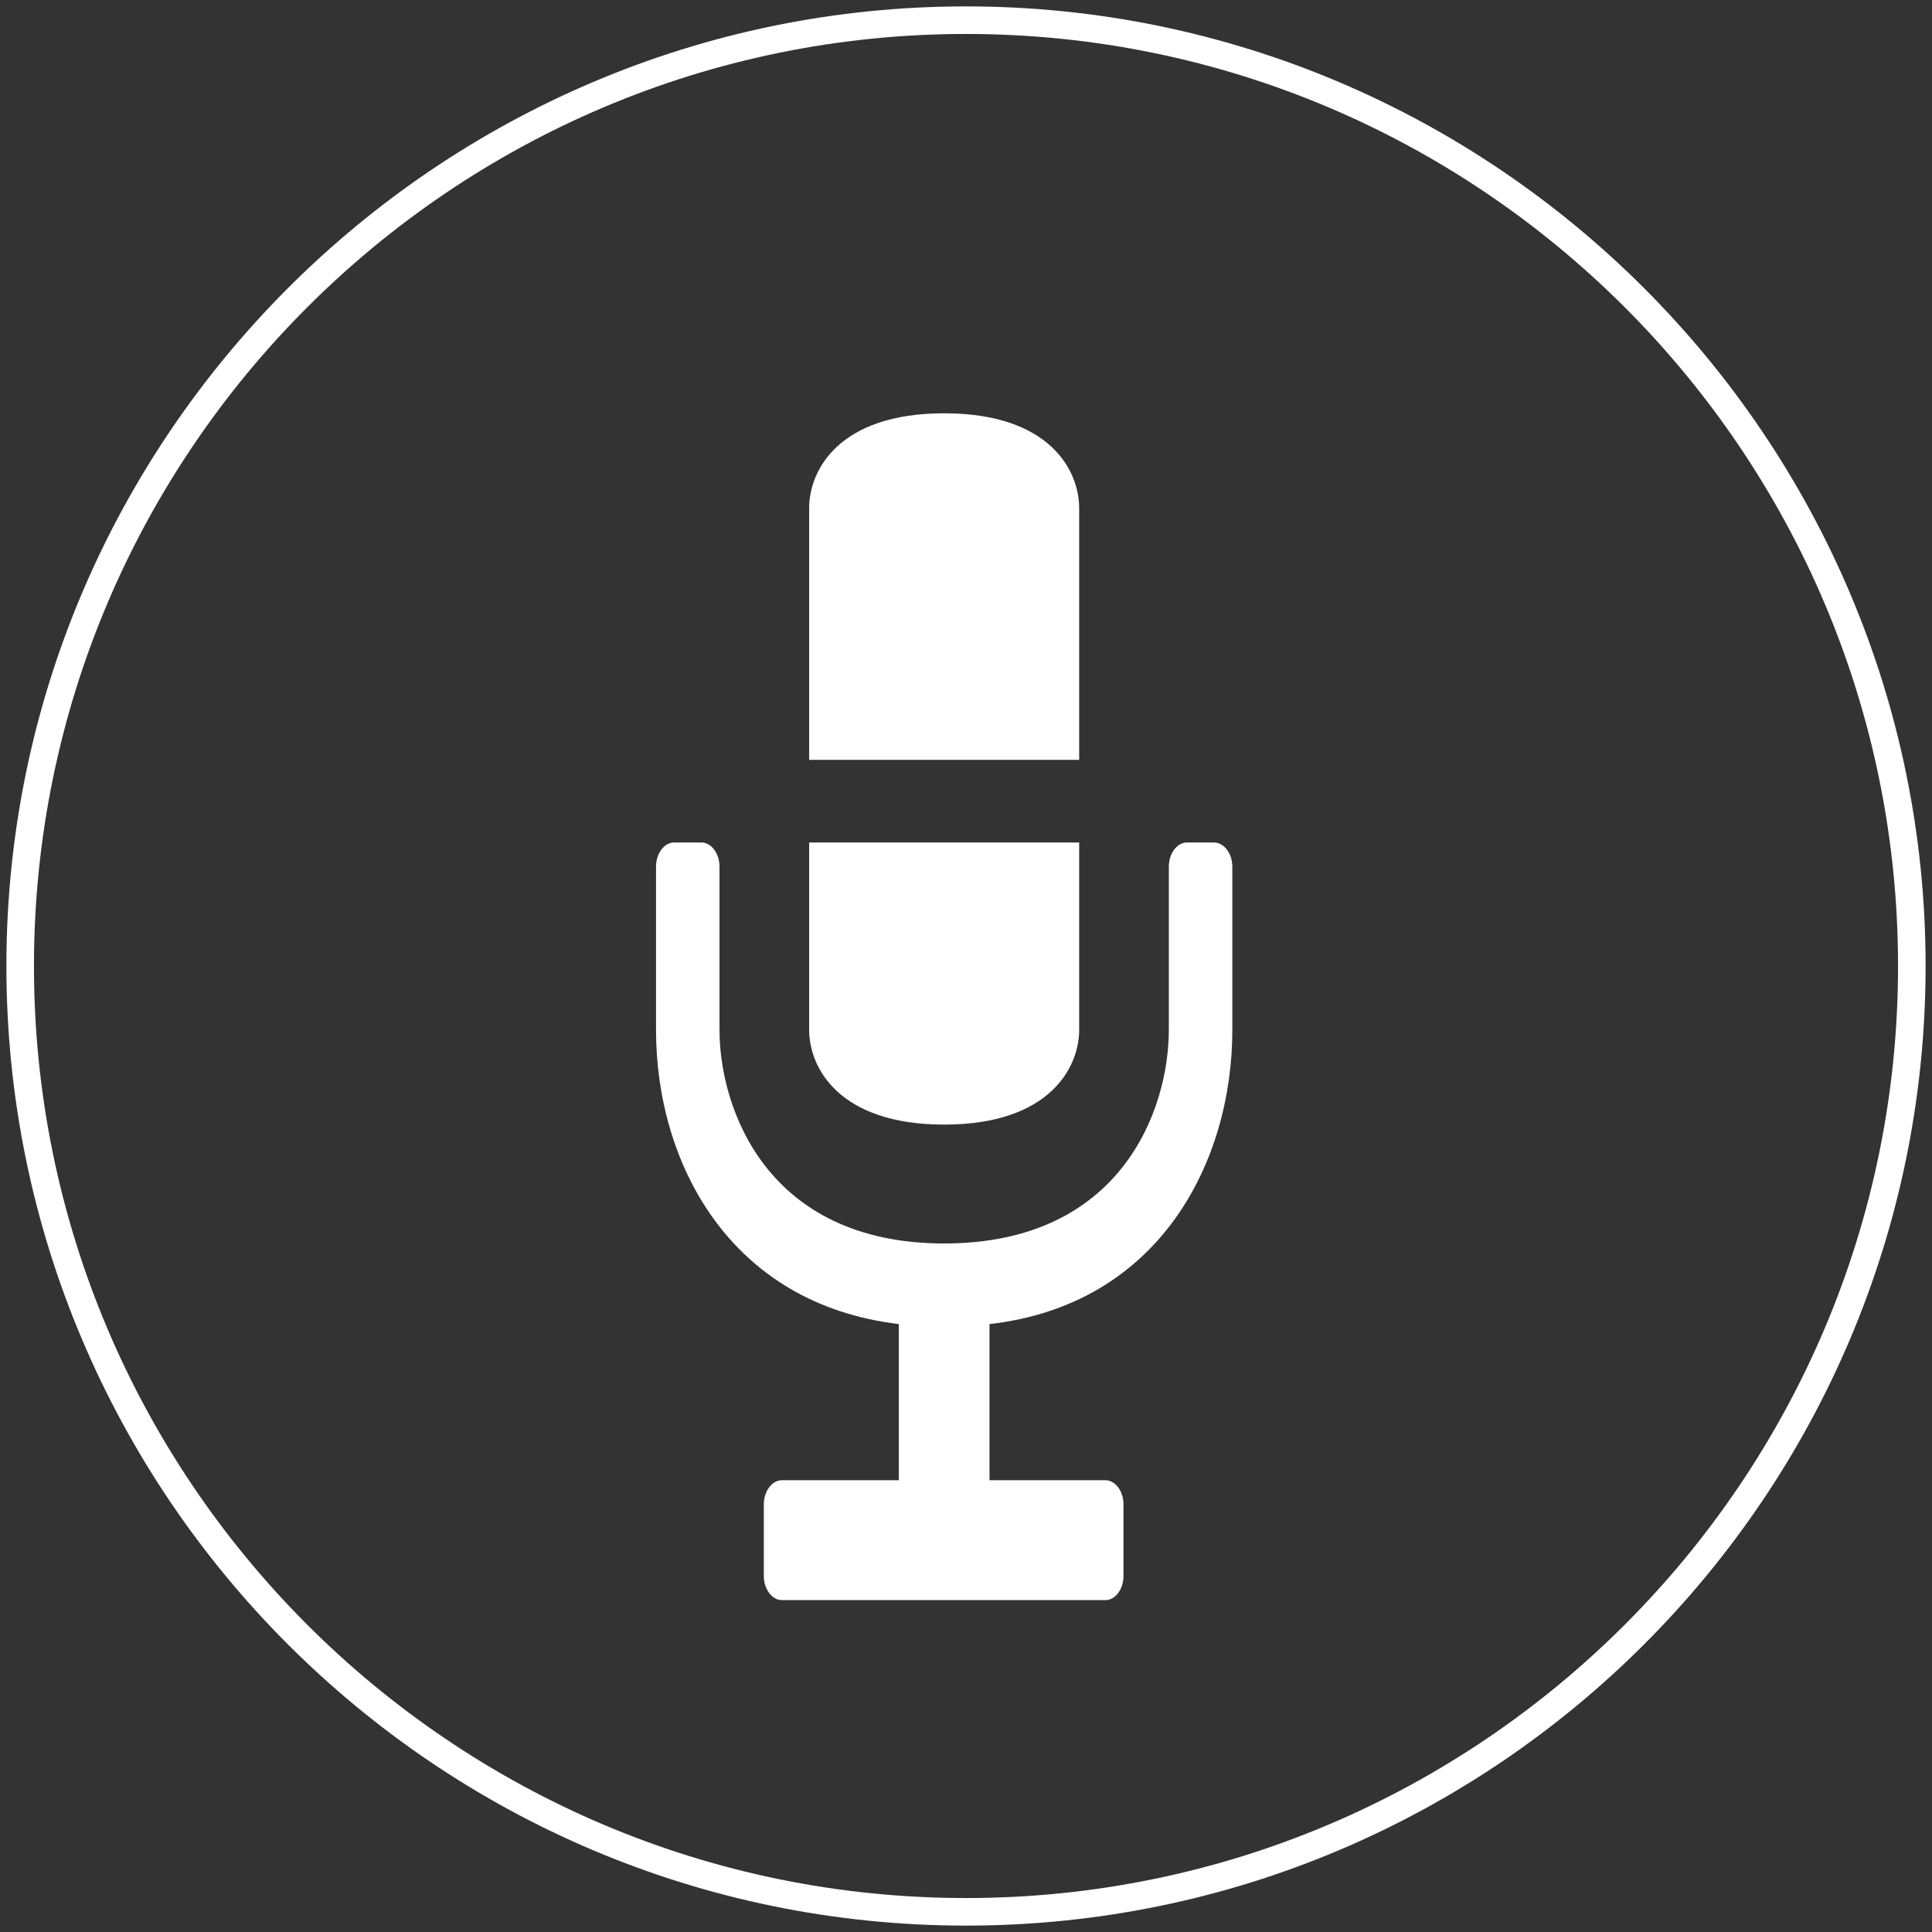
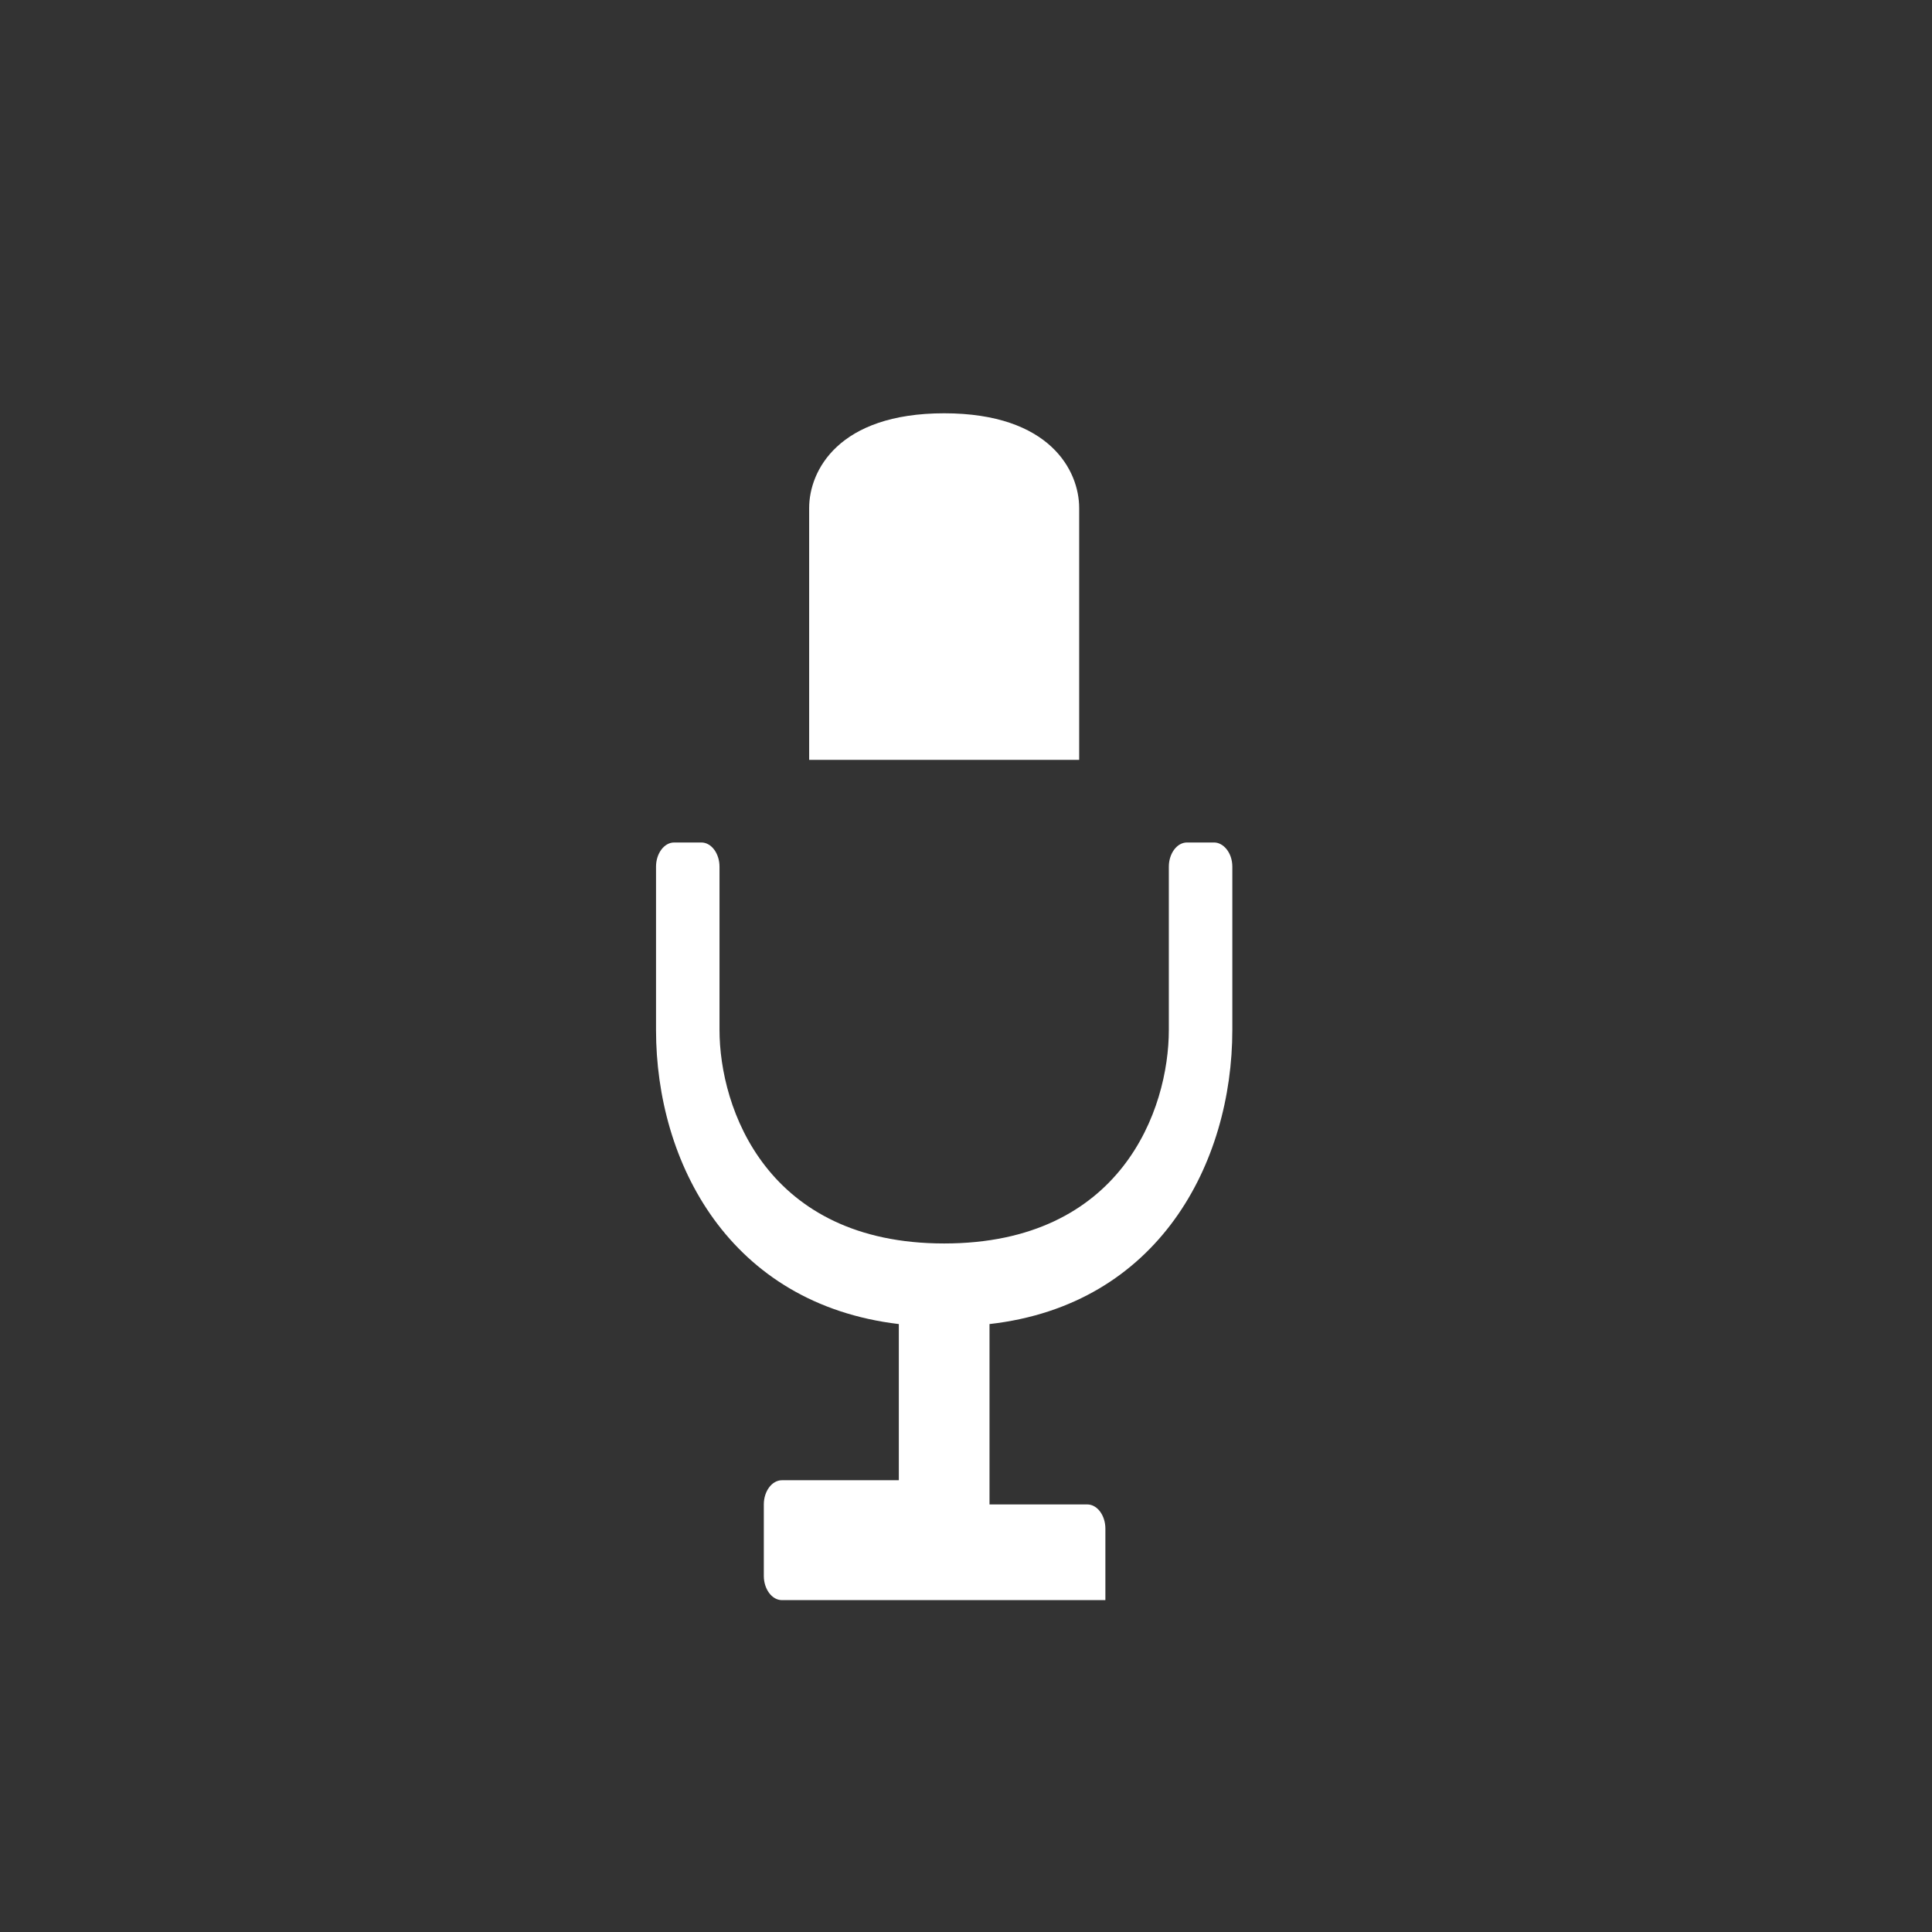
<svg xmlns="http://www.w3.org/2000/svg" version="1.0" id="Livello_1" x="0px" y="0px" width="300px" height="300px" viewBox="0 0 300 300" enable-background="new 0 0 300 300" xml:space="preserve">
  <rect x="0" y="0" width="300" height="300" fill="#333333" stroke="none" />
  <g>
-     <path fill="#FFFFFF" d="M150.002,0.993C67.946,0.993,0.993,67.942,0.993,149.998c0,82.063,66.728,149.009,149.009,149.009   c82.277,0,149.005-66.946,149.005-149.009C299.007,67.942,232.061,0.993,150.002,0.993z M150.002,294.727   c-79.803,0-144.728-64.926-144.728-144.729c0-79.799,64.925-144.724,144.728-144.724c79.799,0,144.725,64.925,144.725,144.724   C294.727,229.801,229.801,294.727,150.002,294.727z" />
-     <path fill="#FFFFFF" d="M188.536,130.821h-4.222c-1.564,0-2.818,1.721-2.818,3.755v25.343c0,12.356-7.352,33.166-34.886,33.166   s-34.886-20.962-34.886-33.166v-25.343c0-2.034-1.251-3.755-2.817-3.755h-4.223c-1.565,0-2.817,1.721-2.817,3.755v25.343   c0,20.651,11.422,42.552,37.703,45.681v24.25h-18.148c-1.565,0-2.817,1.719-2.817,3.752v11.107c0,2.034,1.251,3.758,2.817,3.758   h50.221c1.564,0,2.813-1.724,2.813-3.758v-11.107c0-2.033-1.249-3.752-2.813-3.752H153.65V205.6   c26.281-2.972,37.705-25.029,37.705-45.681v-25.343C191.355,132.384,189.941,130.821,188.536,130.821z" />
-     <path fill="#FFFFFF" d="M146.61,174.626c16.427,0,20.964-8.922,20.964-14.707v-29.098h-41.929v29.098   C125.645,165.704,130.182,174.626,146.61,174.626z" />
+     <path fill="#FFFFFF" d="M188.536,130.821h-4.222c-1.564,0-2.818,1.721-2.818,3.755v25.343c0,12.356-7.352,33.166-34.886,33.166   s-34.886-20.962-34.886-33.166v-25.343c0-2.034-1.251-3.755-2.817-3.755h-4.223c-1.565,0-2.817,1.721-2.817,3.755v25.343   c0,20.651,11.422,42.552,37.703,45.681v24.25h-18.148c-1.565,0-2.817,1.719-2.817,3.752v11.107c0,2.034,1.251,3.758,2.817,3.758   h50.221v-11.107c0-2.033-1.249-3.752-2.813-3.752H153.65V205.6   c26.281-2.972,37.705-25.029,37.705-45.681v-25.343C191.355,132.384,189.941,130.821,188.536,130.821z" />
    <path fill="#FFFFFF" d="M167.574,78.88c0-5.785-4.537-14.704-20.964-14.704c-16.428,0-20.965,8.919-20.965,14.704v39.11h41.929   V78.88z" />
  </g>
</svg>